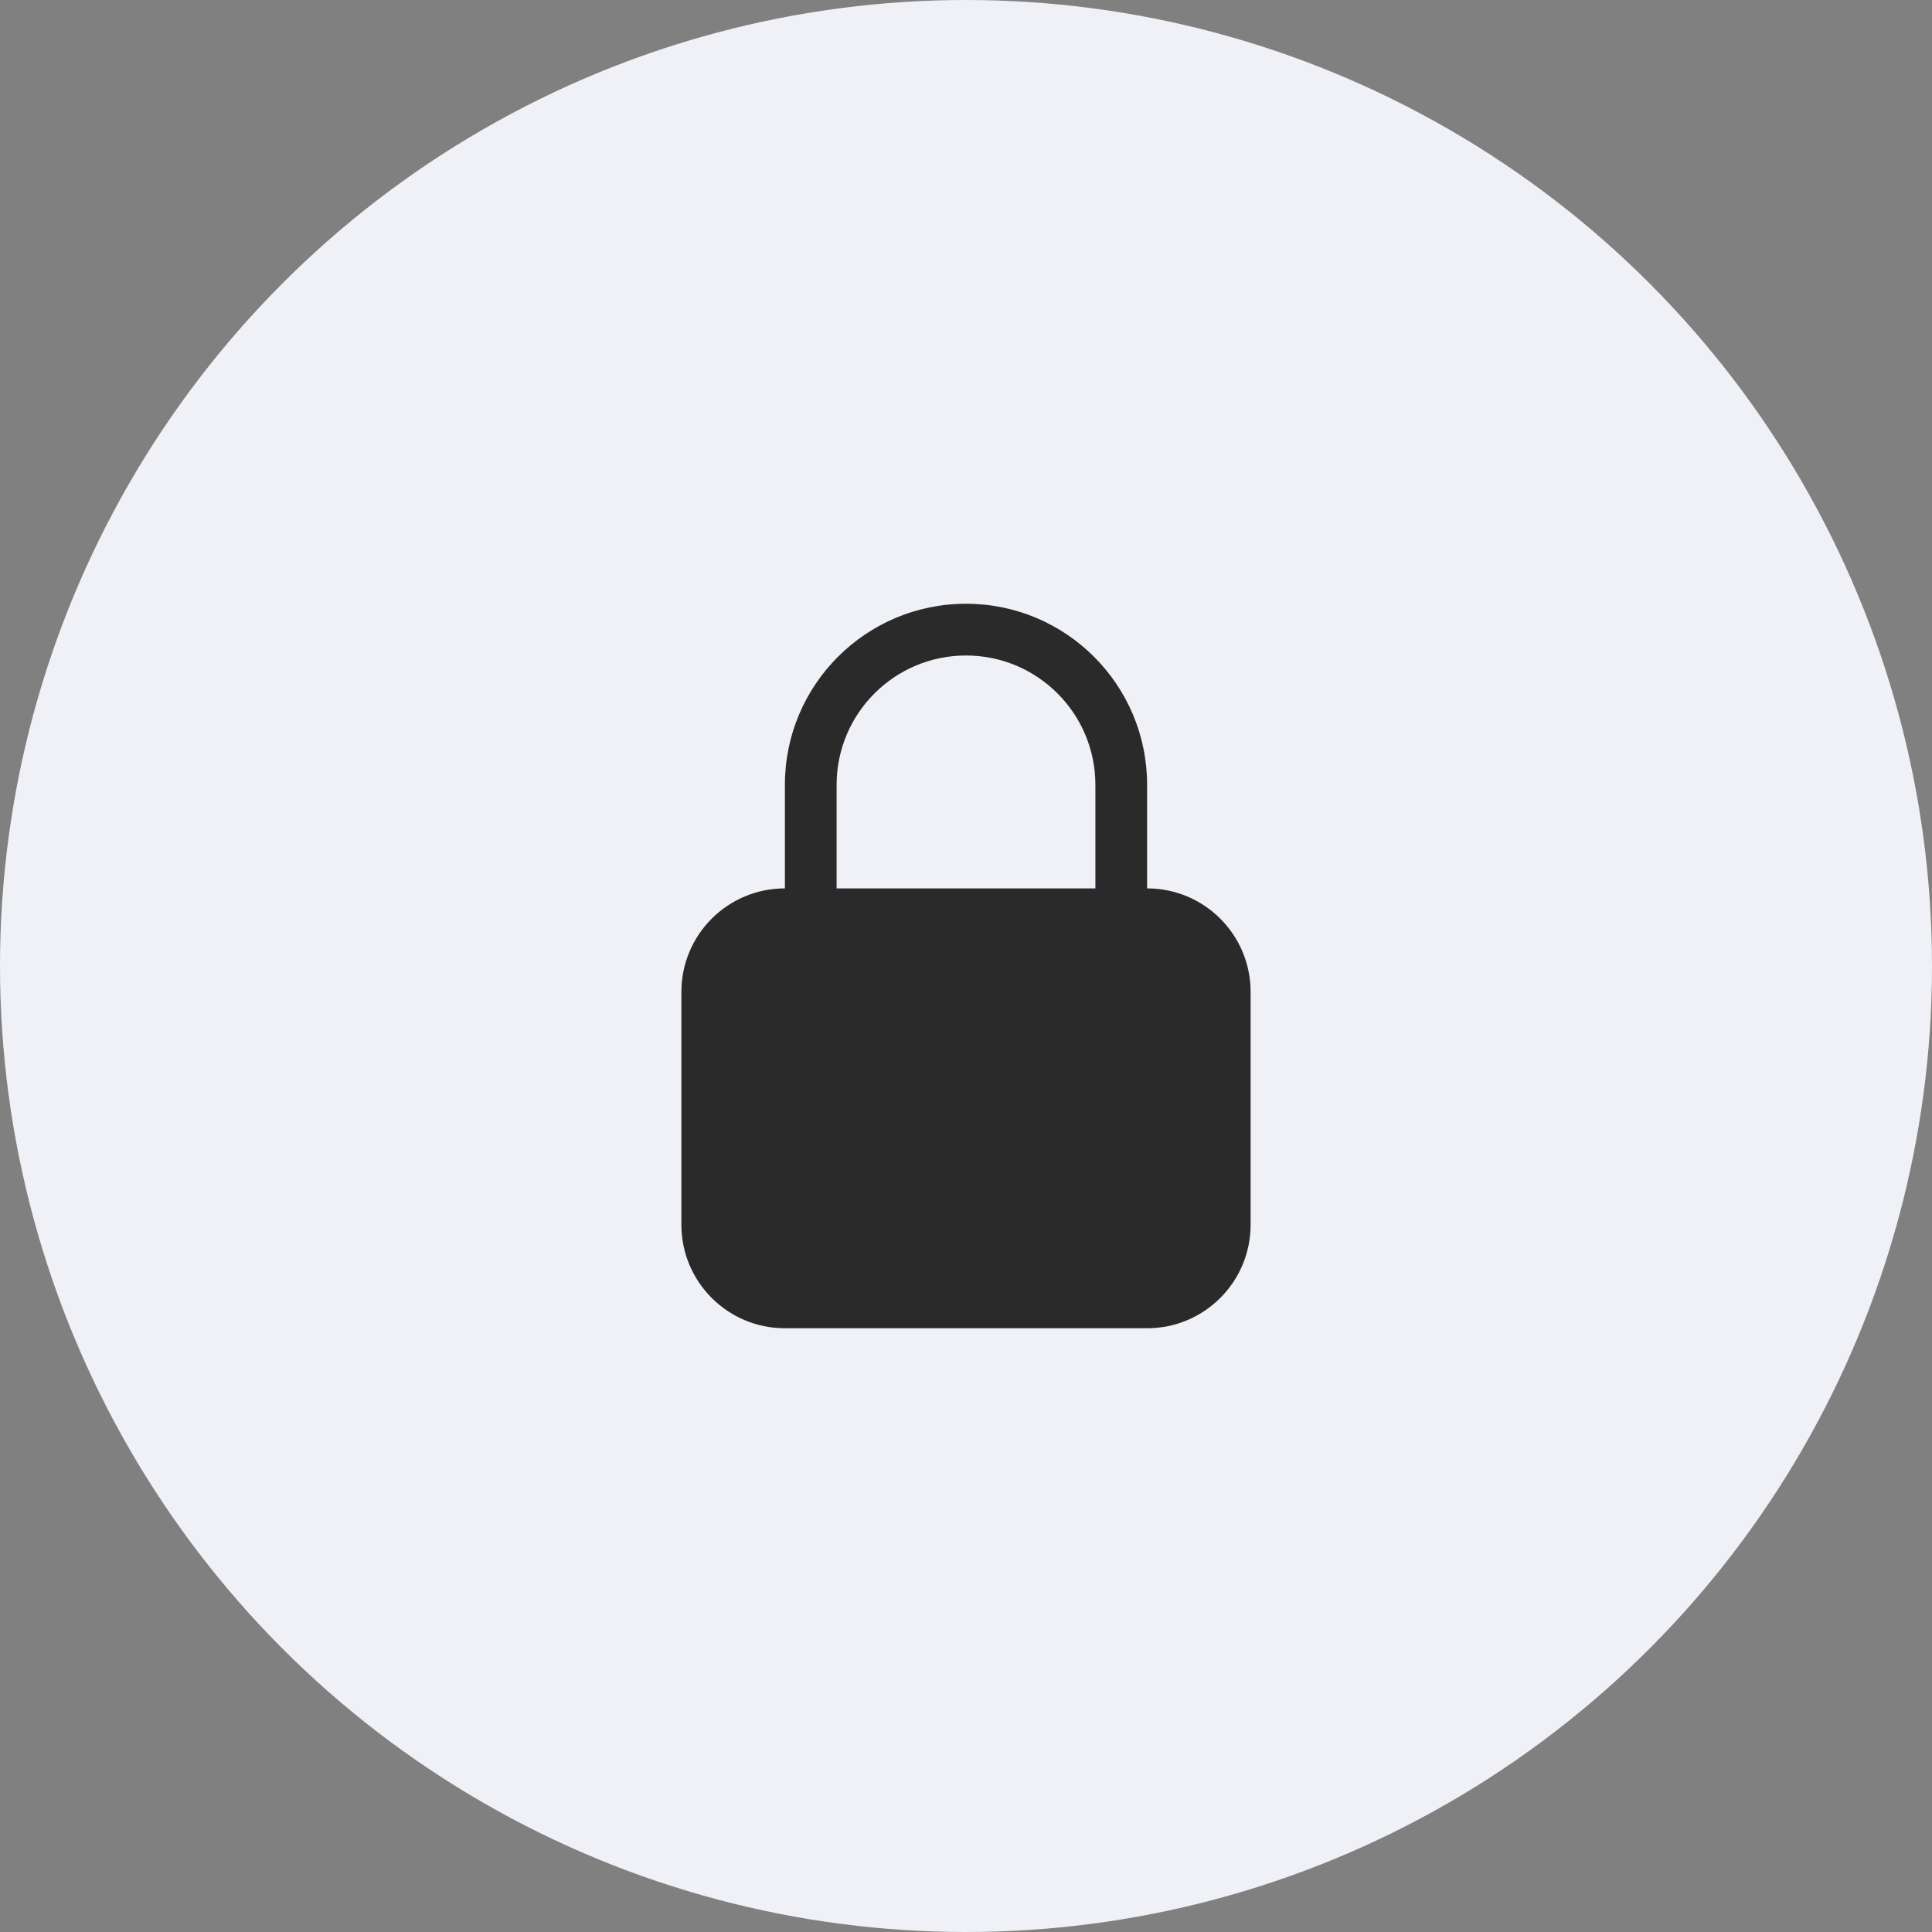
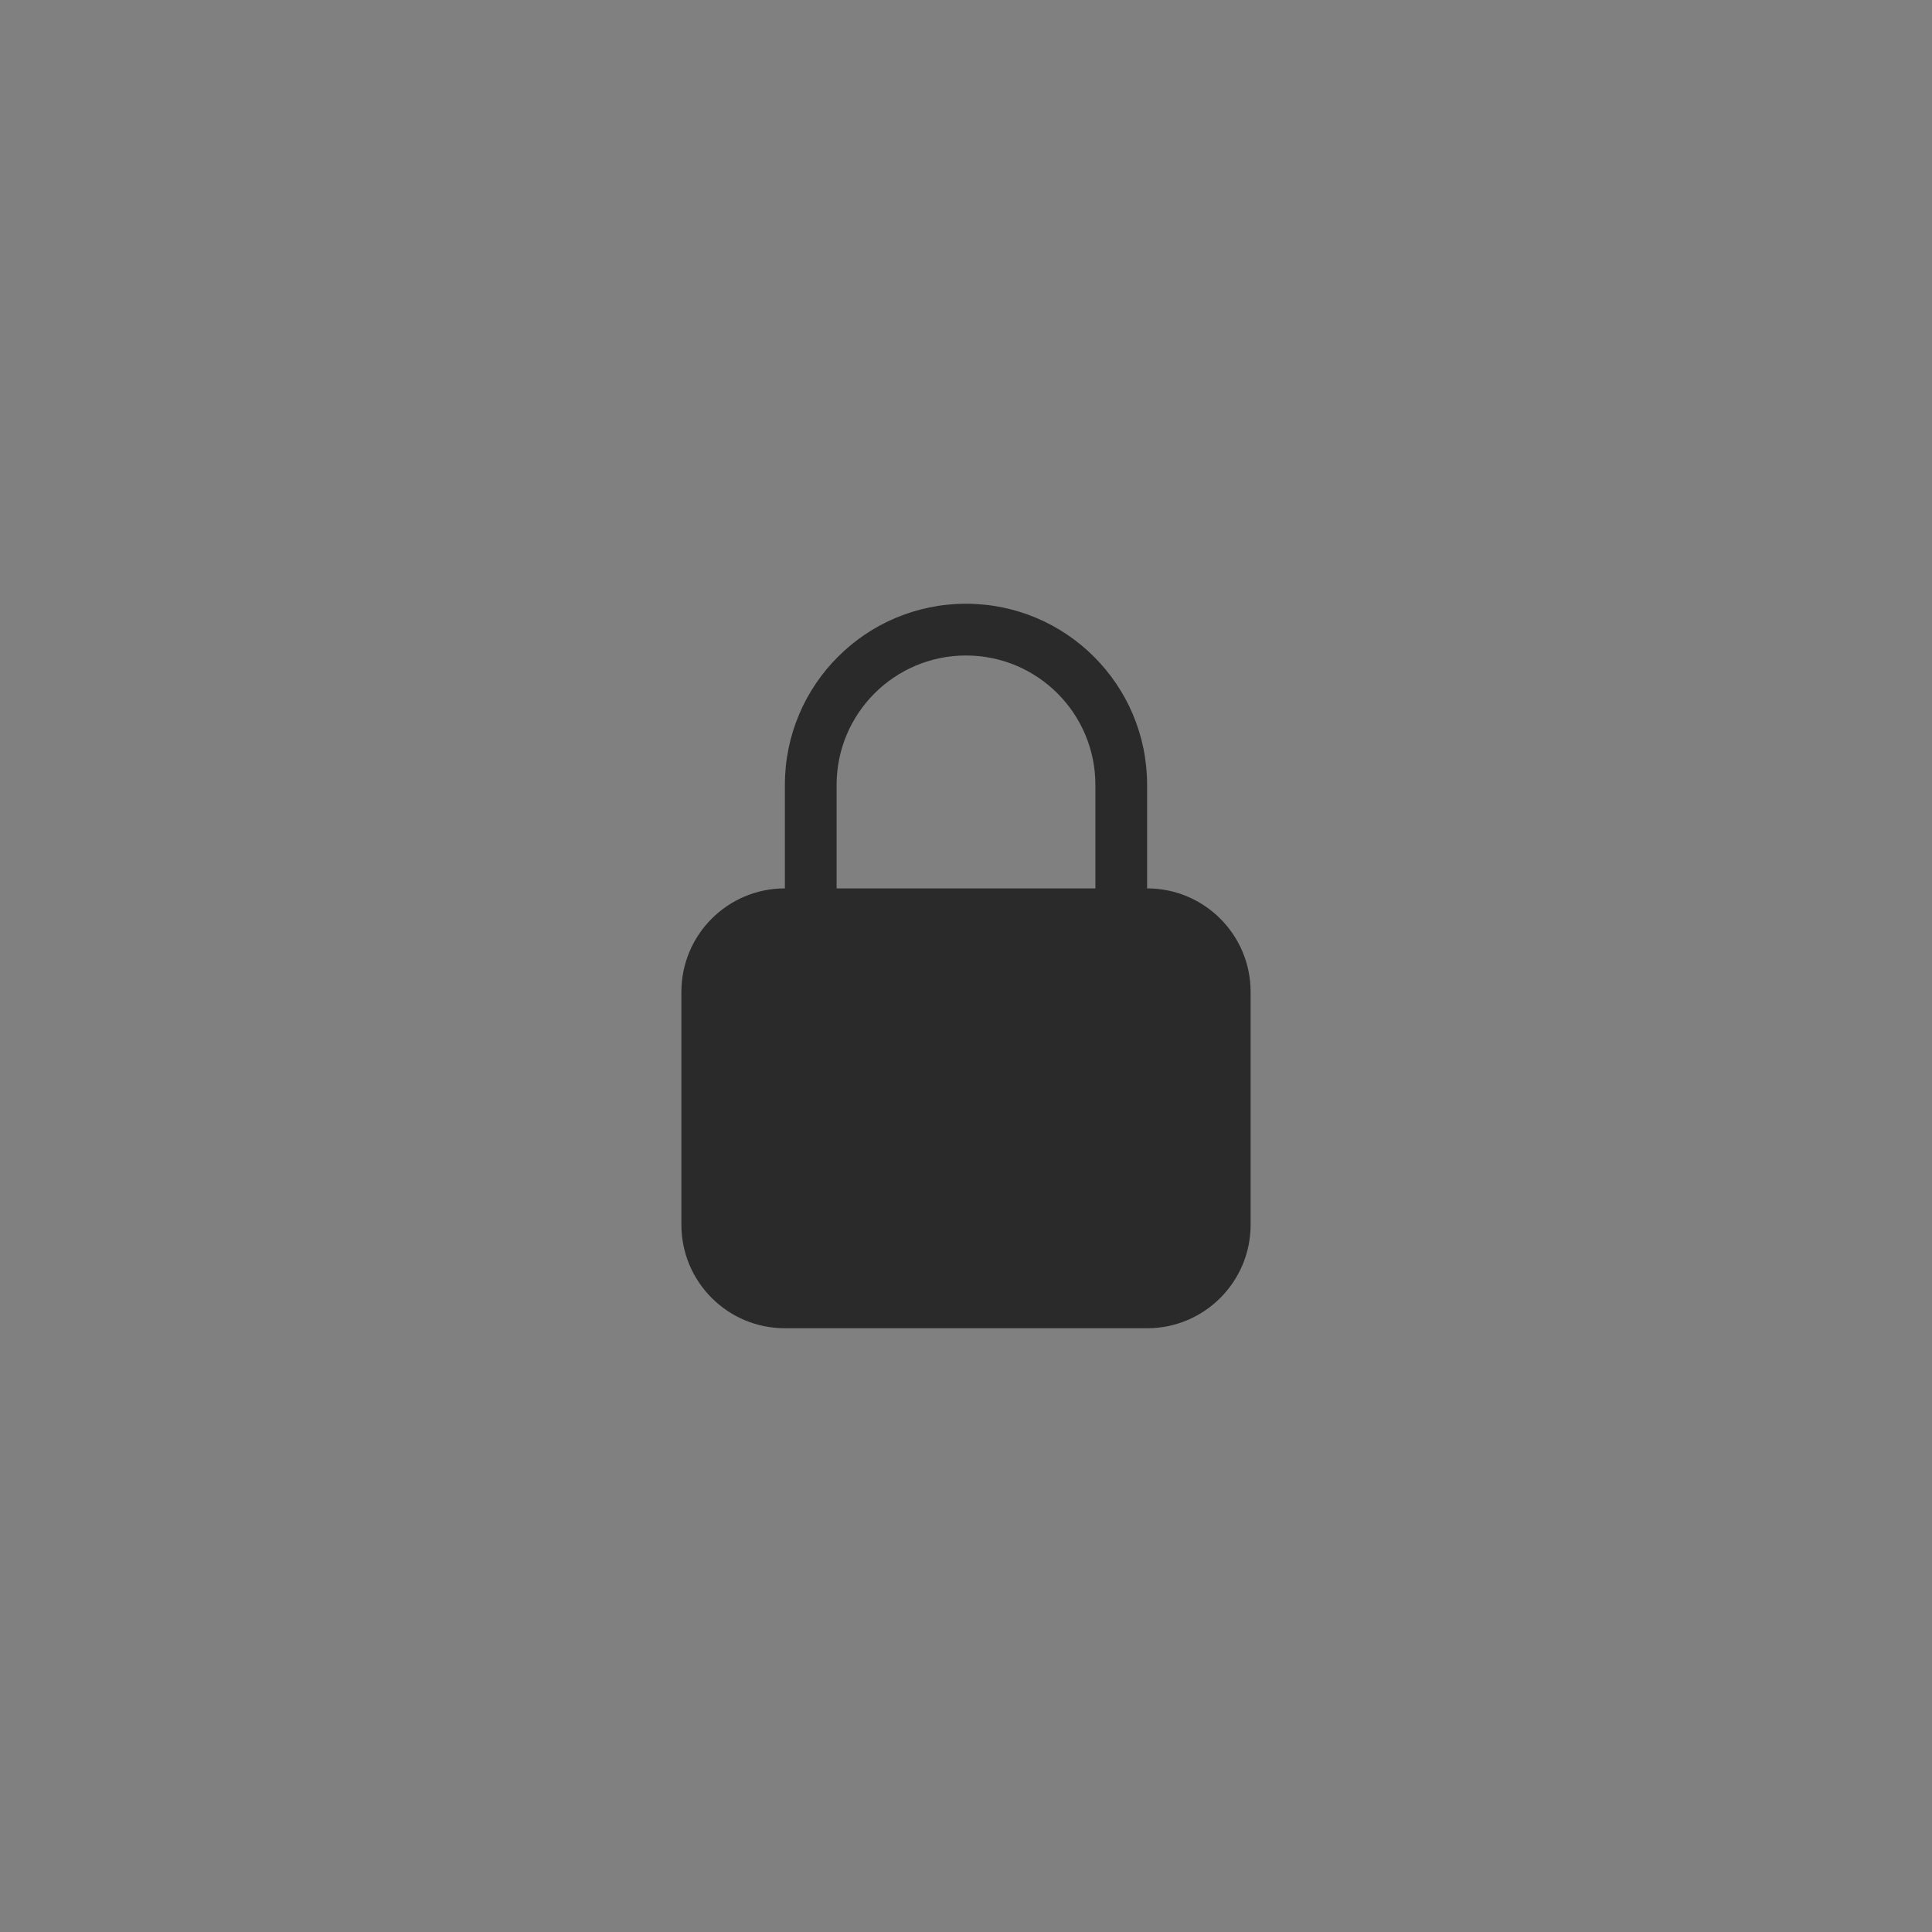
<svg xmlns="http://www.w3.org/2000/svg" width="70" height="70" viewBox="0 0 70 70" fill="none">
  <rect x="0" y="0" width="70" height="70" fill="#808080" stroke="none" />
-   <circle cx="35" cy="35" r="35" fill="#F0F1F6" />
  <path fill-rule="evenodd" clip-rule="evenodd" d="M35 21.875C31.376 21.875 28.438 24.813 28.438 28.438V32.188C26.366 32.188 24.688 33.866 24.688 35.938V44.375C24.688 46.446 26.366 48.125 28.438 48.125H41.562C43.634 48.125 45.312 46.446 45.312 44.375V35.938C45.312 33.866 43.634 32.188 41.562 32.188V28.438C41.562 24.813 38.624 21.875 35 21.875ZM39.688 32.188V28.438C39.688 25.849 37.589 23.75 35 23.75C32.411 23.75 30.312 25.849 30.312 28.438V32.188H39.688Z" fill="#2A2A2A" />
</svg>